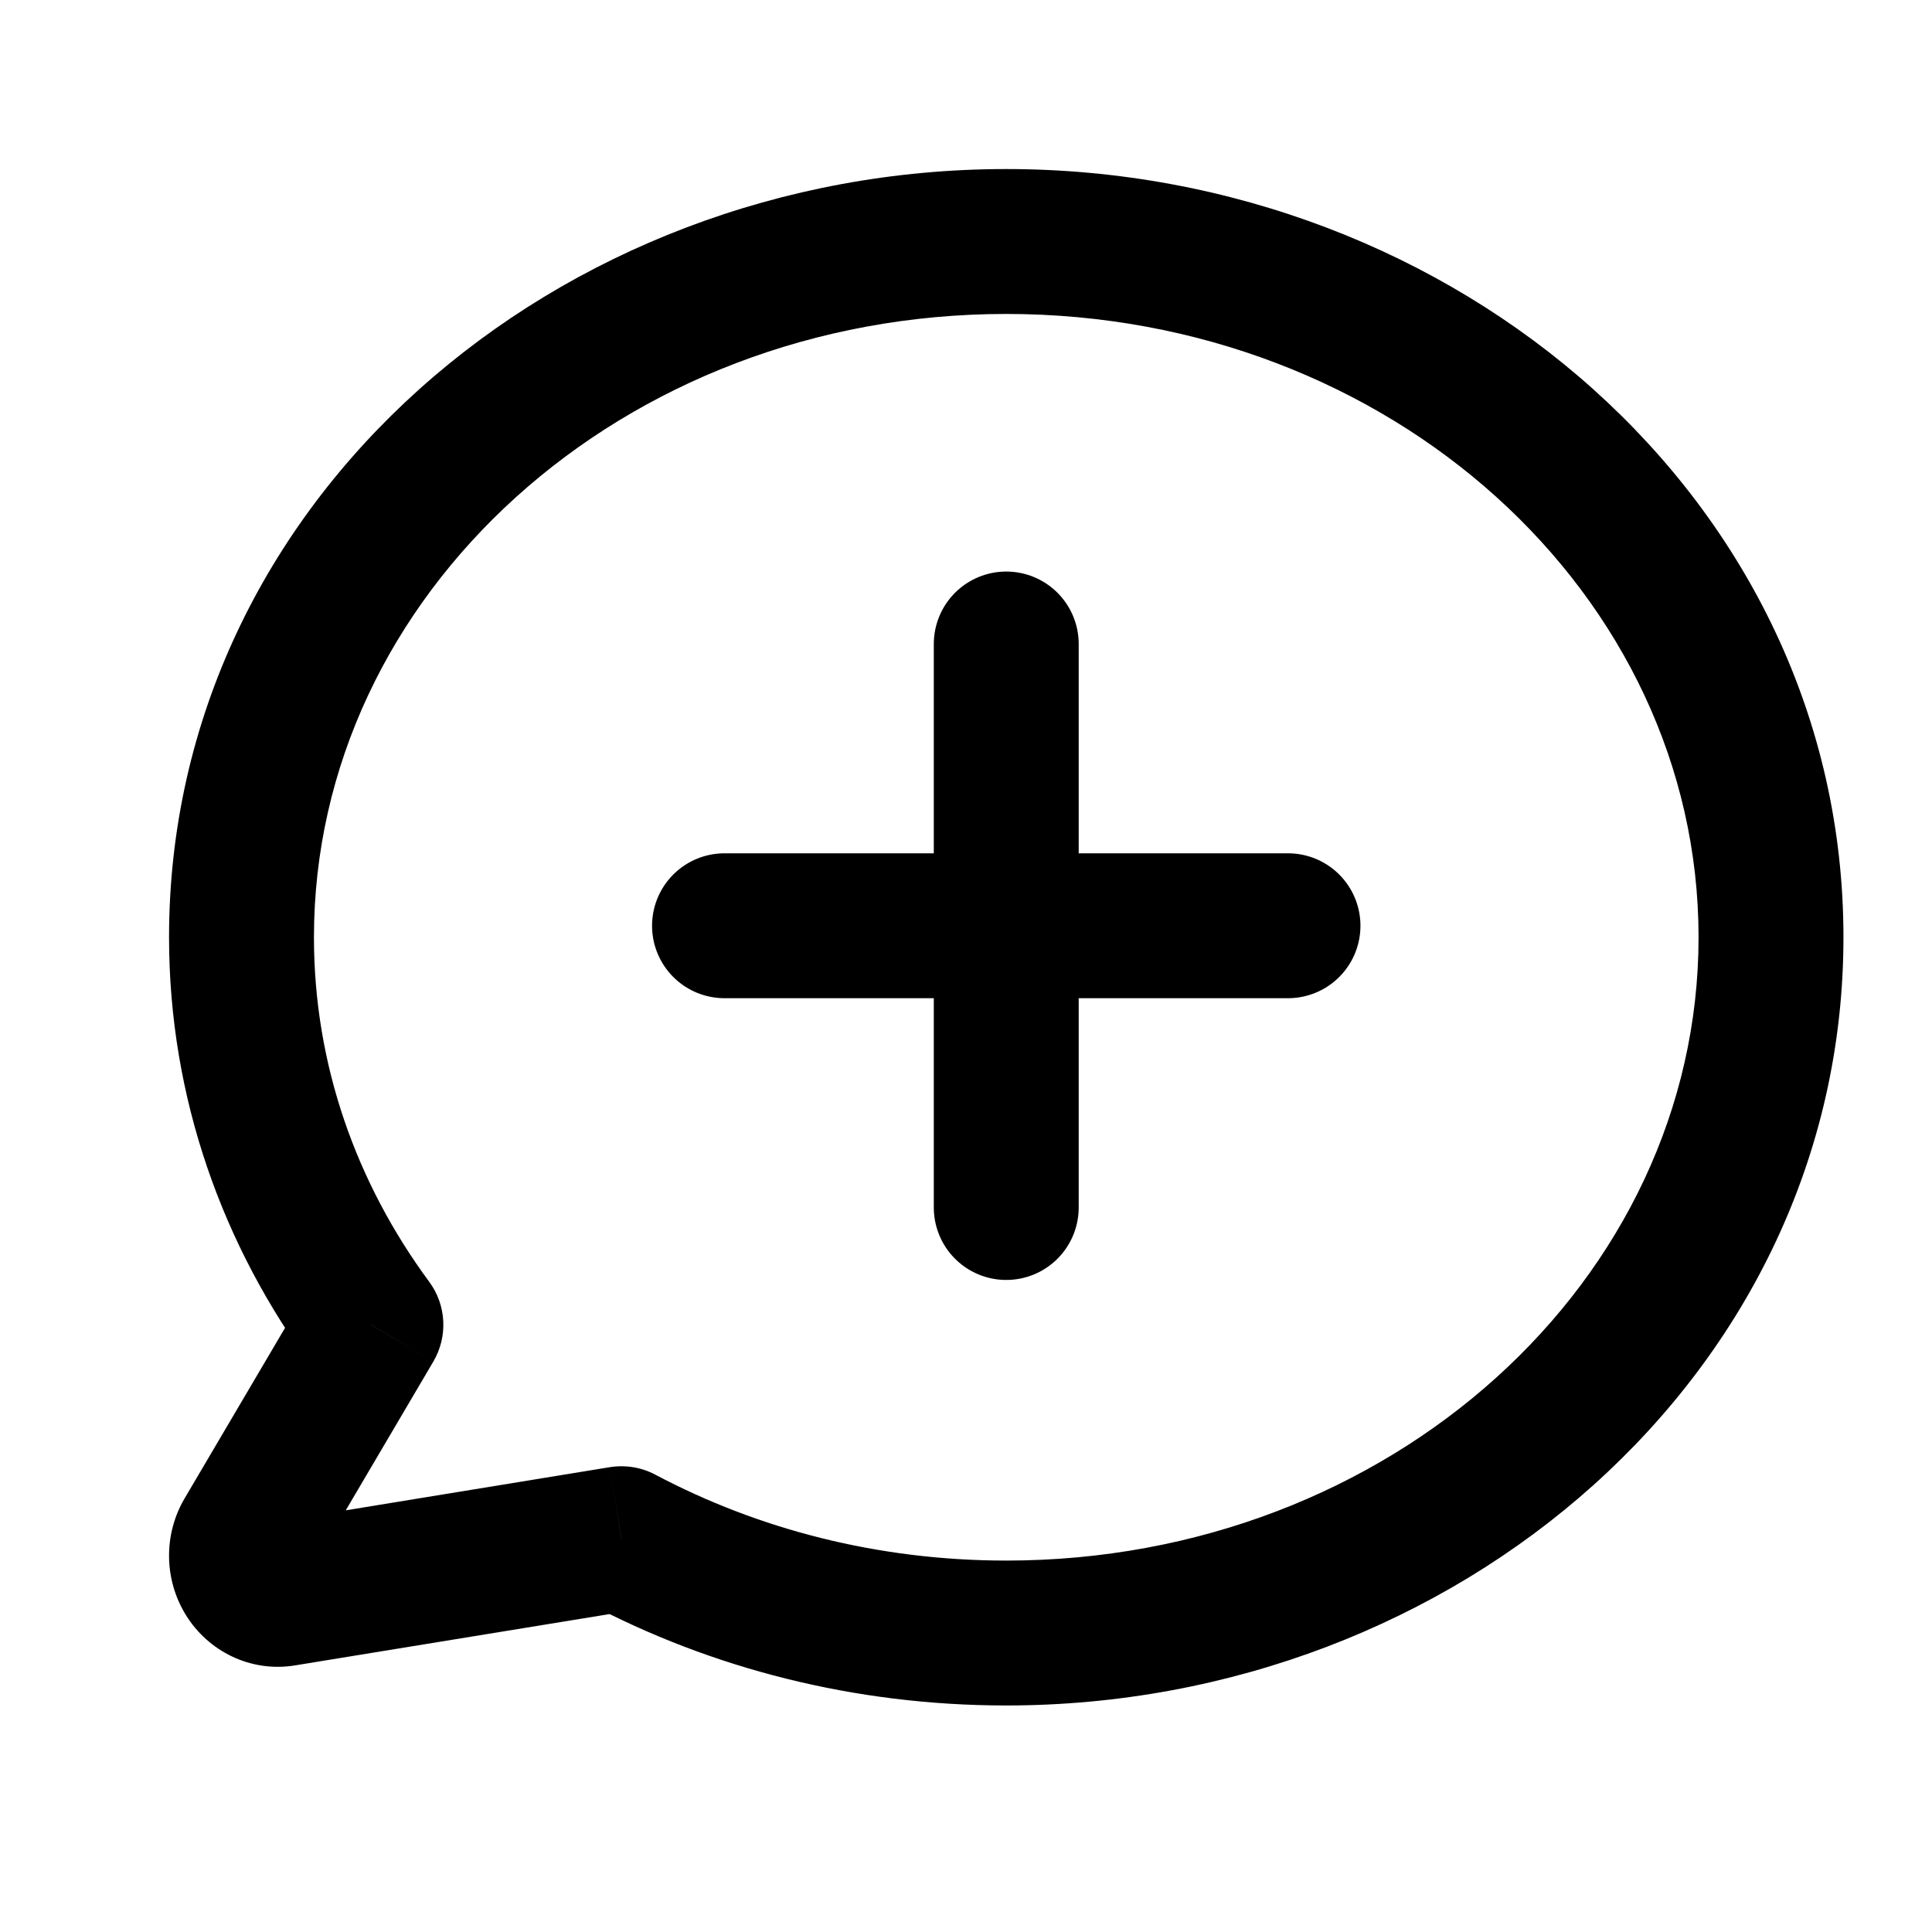
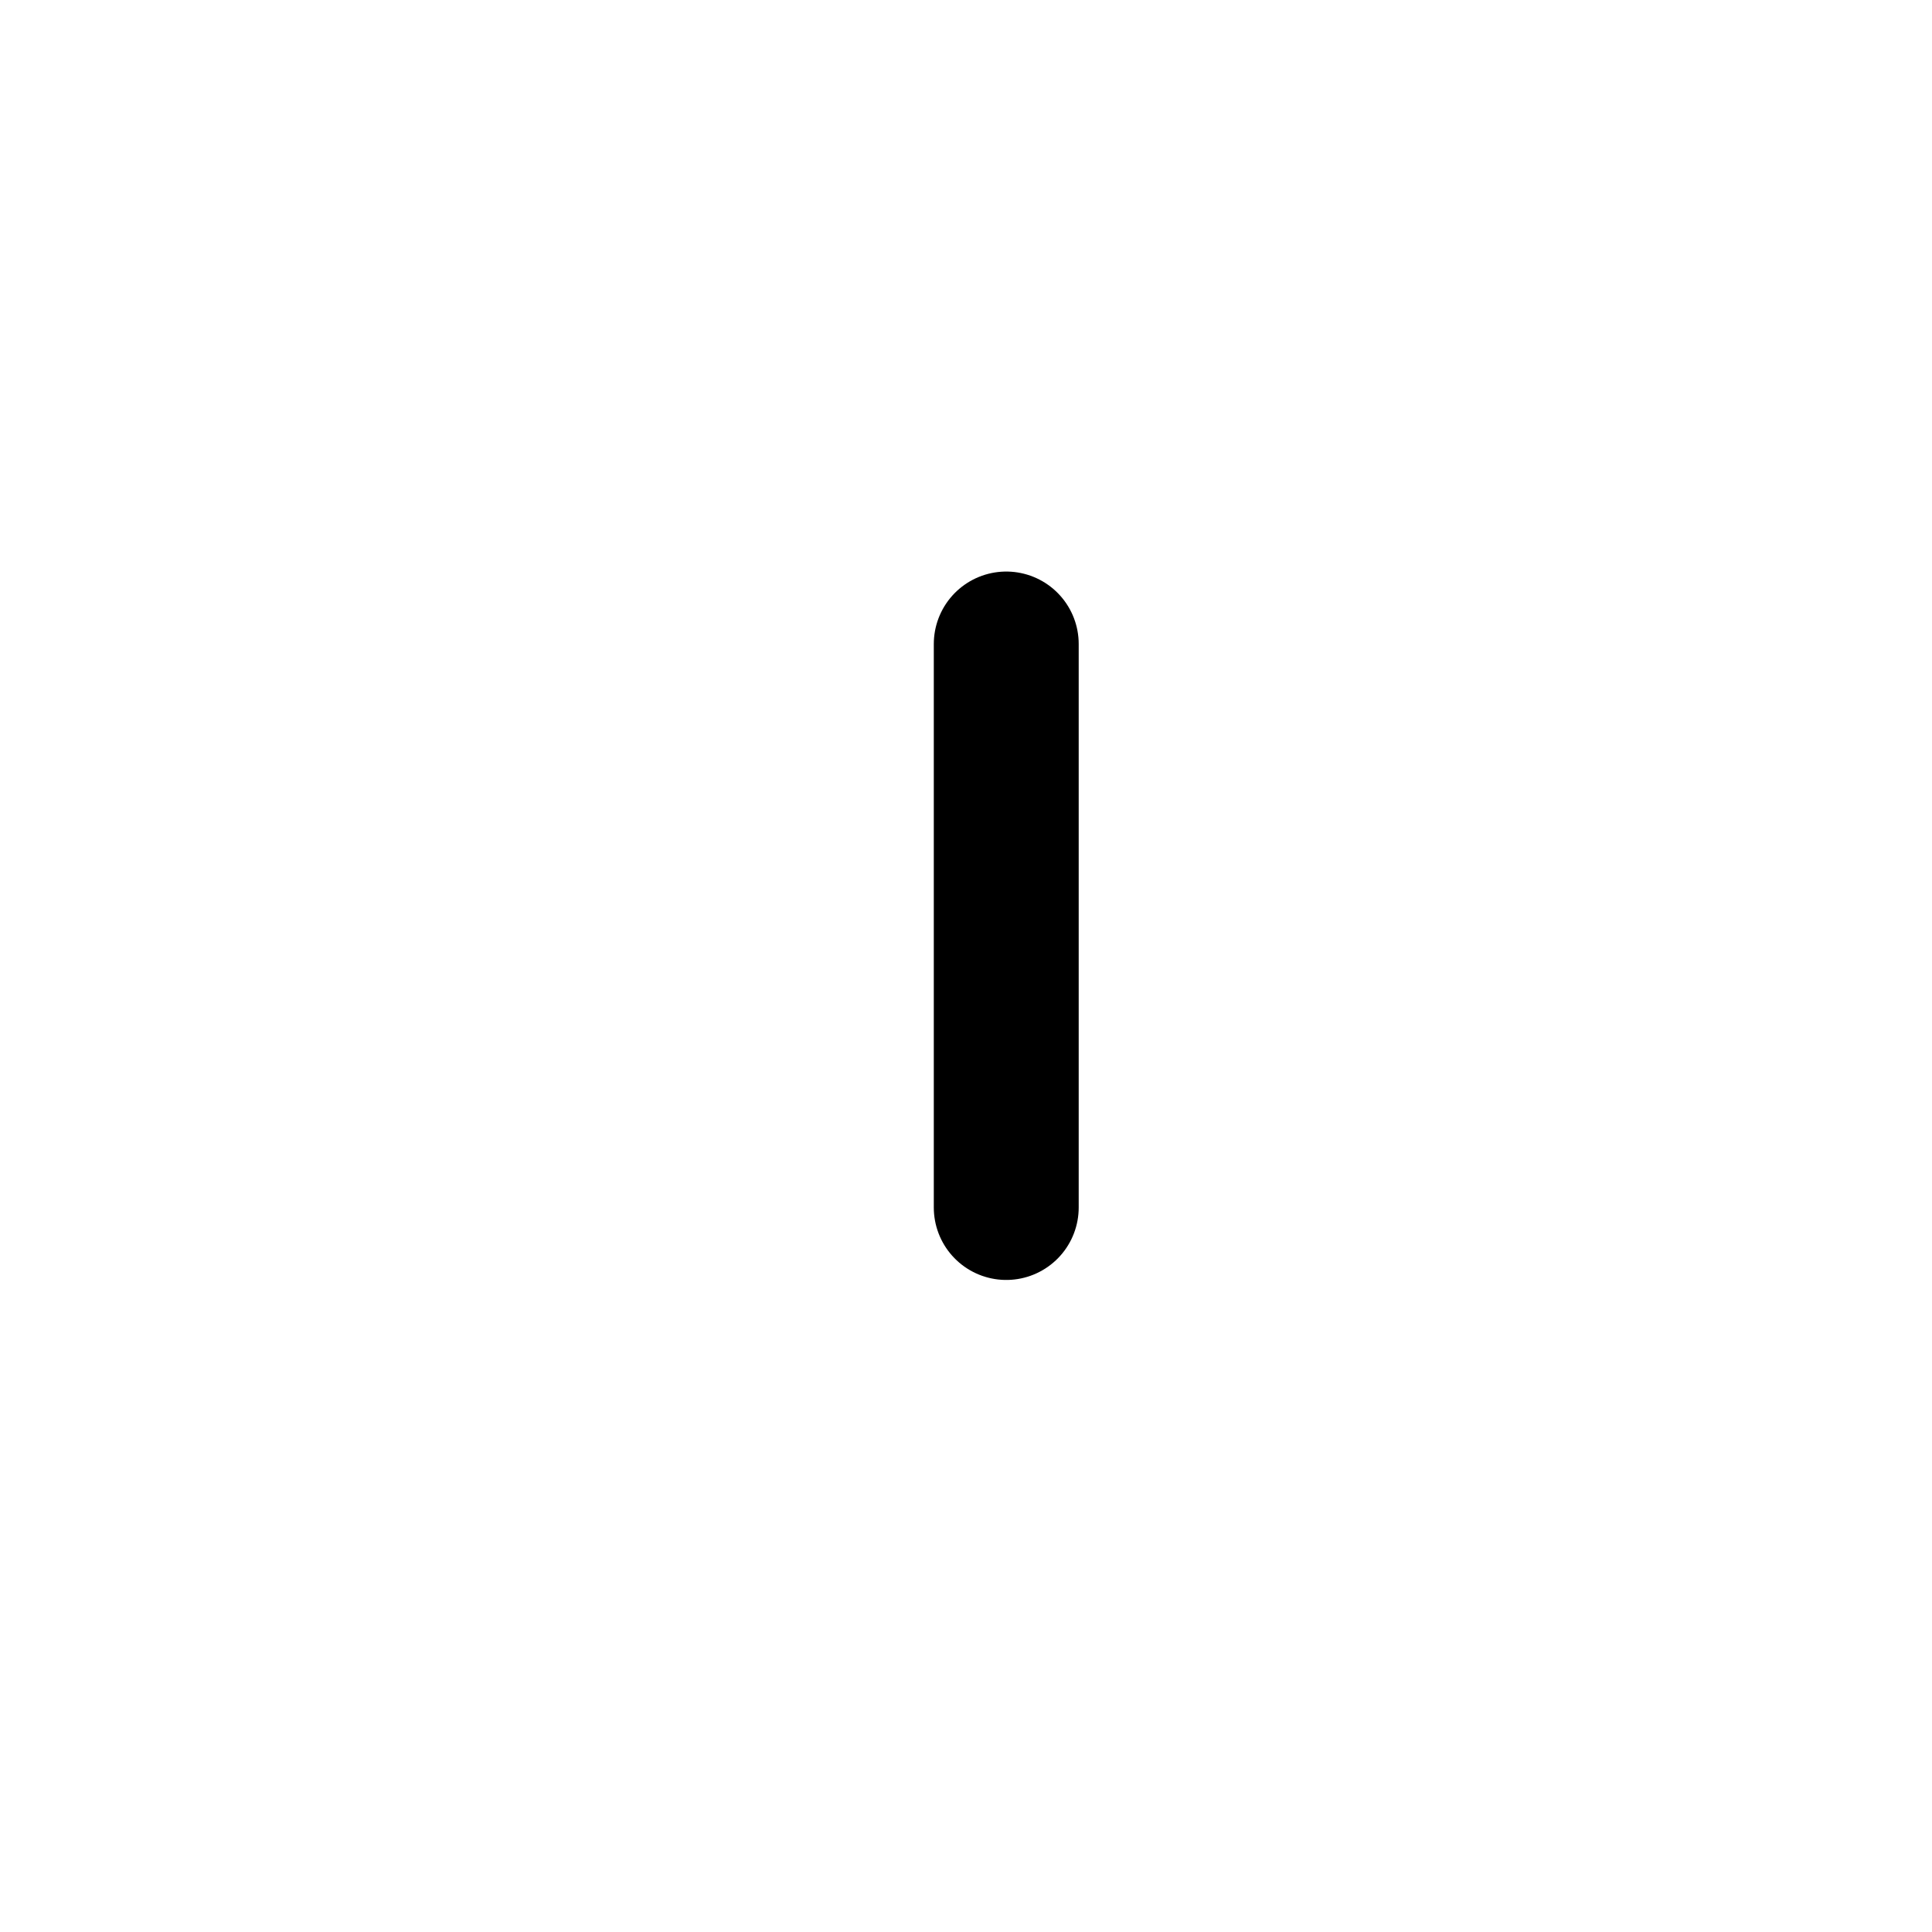
<svg xmlns="http://www.w3.org/2000/svg" width="24" height="24" viewBox="0 0 24 24" fill="none">
  <path d="M12.5 8V15" stroke="black" stroke-width="1.8" stroke-linecap="round" />
-   <path d="M16 11.5L9 11.5" stroke="black" stroke-width="1.8" stroke-linecap="round" />
-   <path d="M4.608 16.457L5.383 16.914C5.566 16.603 5.546 16.213 5.332 15.923L4.608 16.457ZM3.069 19.071L3.844 19.528H3.844L3.069 19.071ZM3.075 19.59L3.839 19.115L3.839 19.115L3.075 19.59ZM3.521 19.8L3.666 20.688L3.666 20.688L3.521 19.8ZM7.72 19.114L8.141 18.319C7.968 18.227 7.769 18.195 7.574 18.226L7.72 19.114ZM3.9 11.643C3.9 7.383 7.731 3.9 12.5 3.9V2.1C6.92 2.1 2.1 6.215 2.1 11.643H3.9ZM5.332 15.923C4.427 14.697 3.9 13.226 3.9 11.643H2.1C2.1 13.637 2.766 15.478 3.884 16.992L5.332 15.923ZM3.844 19.528L5.383 16.914L3.832 16.001L2.293 18.614L3.844 19.528ZM3.839 19.115C3.919 19.243 3.92 19.399 3.844 19.528L2.293 18.614C2.03 19.061 2.036 19.622 2.31 20.064L3.839 19.115ZM3.376 18.912C3.579 18.878 3.755 18.98 3.839 19.115L2.31 20.064C2.588 20.513 3.113 20.779 3.666 20.688L3.376 18.912ZM7.574 18.226L3.376 18.912L3.666 20.688L7.865 20.003L7.574 18.226ZM12.5 19.386C10.907 19.386 9.418 18.996 8.141 18.319L7.298 19.91C8.834 20.724 10.613 21.186 12.5 21.186V19.386ZM21.1 11.643C21.1 15.902 17.27 19.386 12.5 19.386V21.186C18.081 21.186 22.9 17.07 22.9 11.643H21.1ZM12.5 3.9C17.27 3.9 21.1 7.383 21.1 11.643H22.9C22.9 6.215 18.081 2.1 12.5 2.1V3.9Z" fill="black" />
</svg>